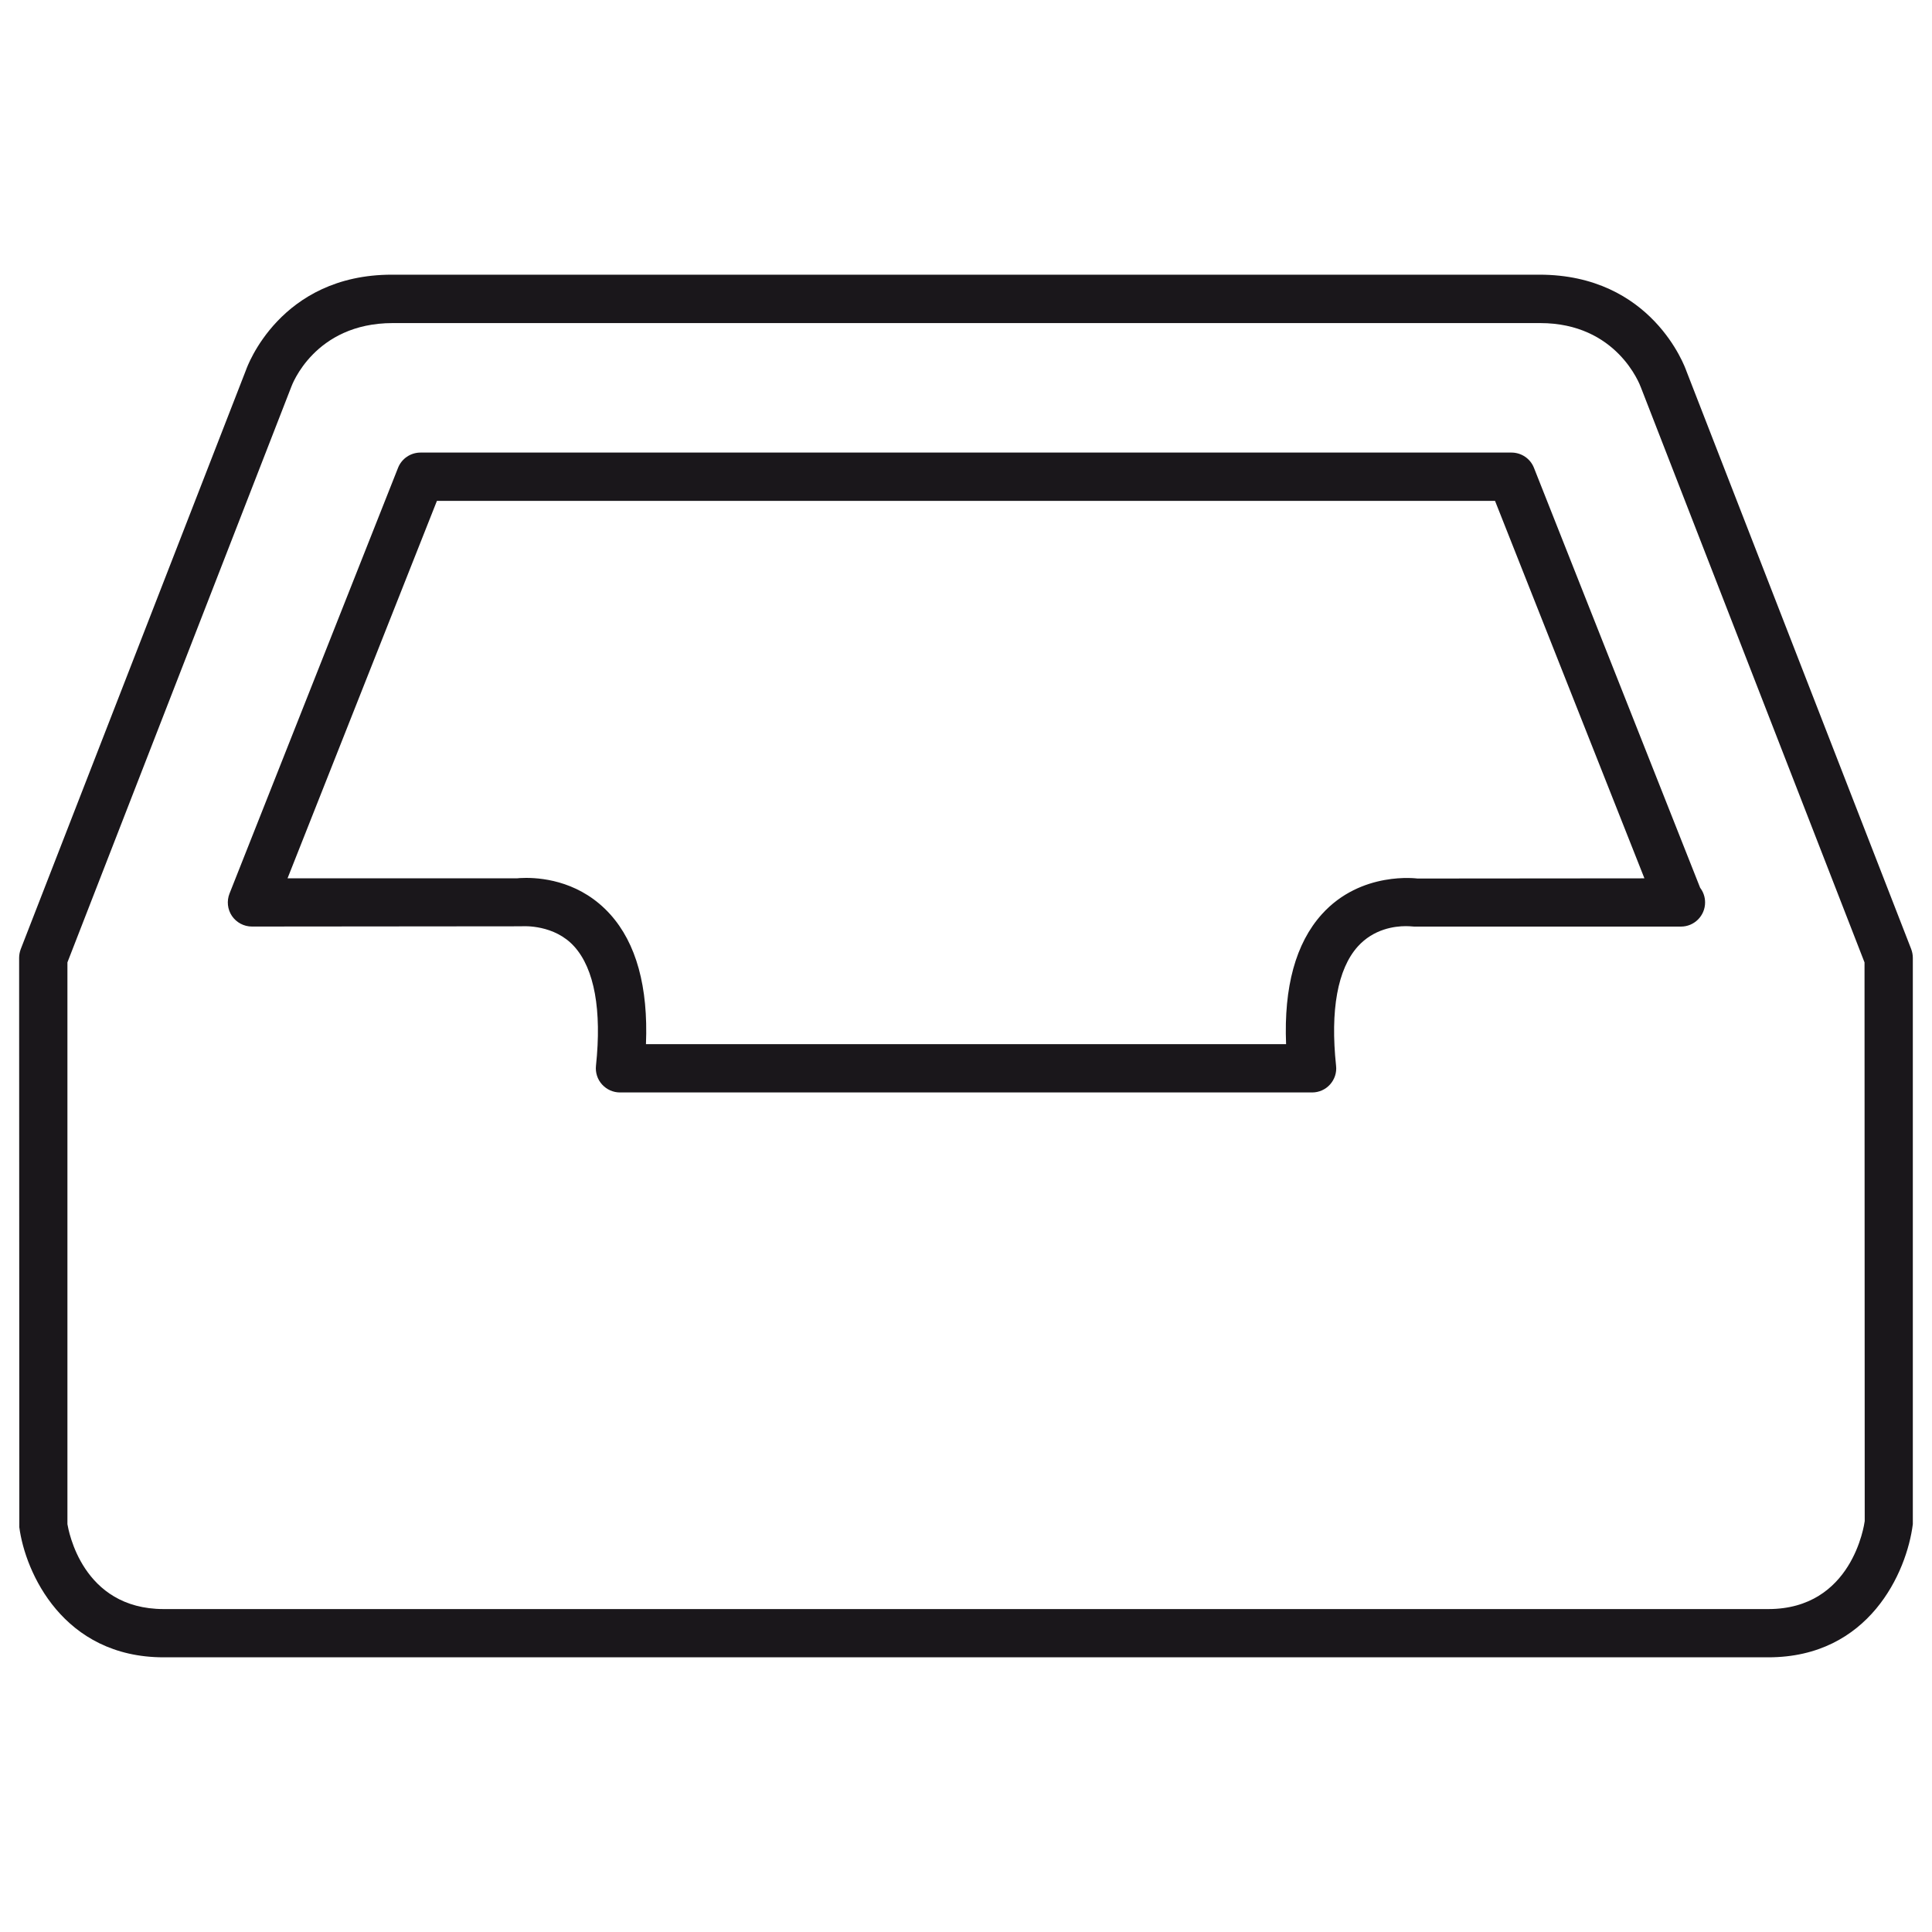
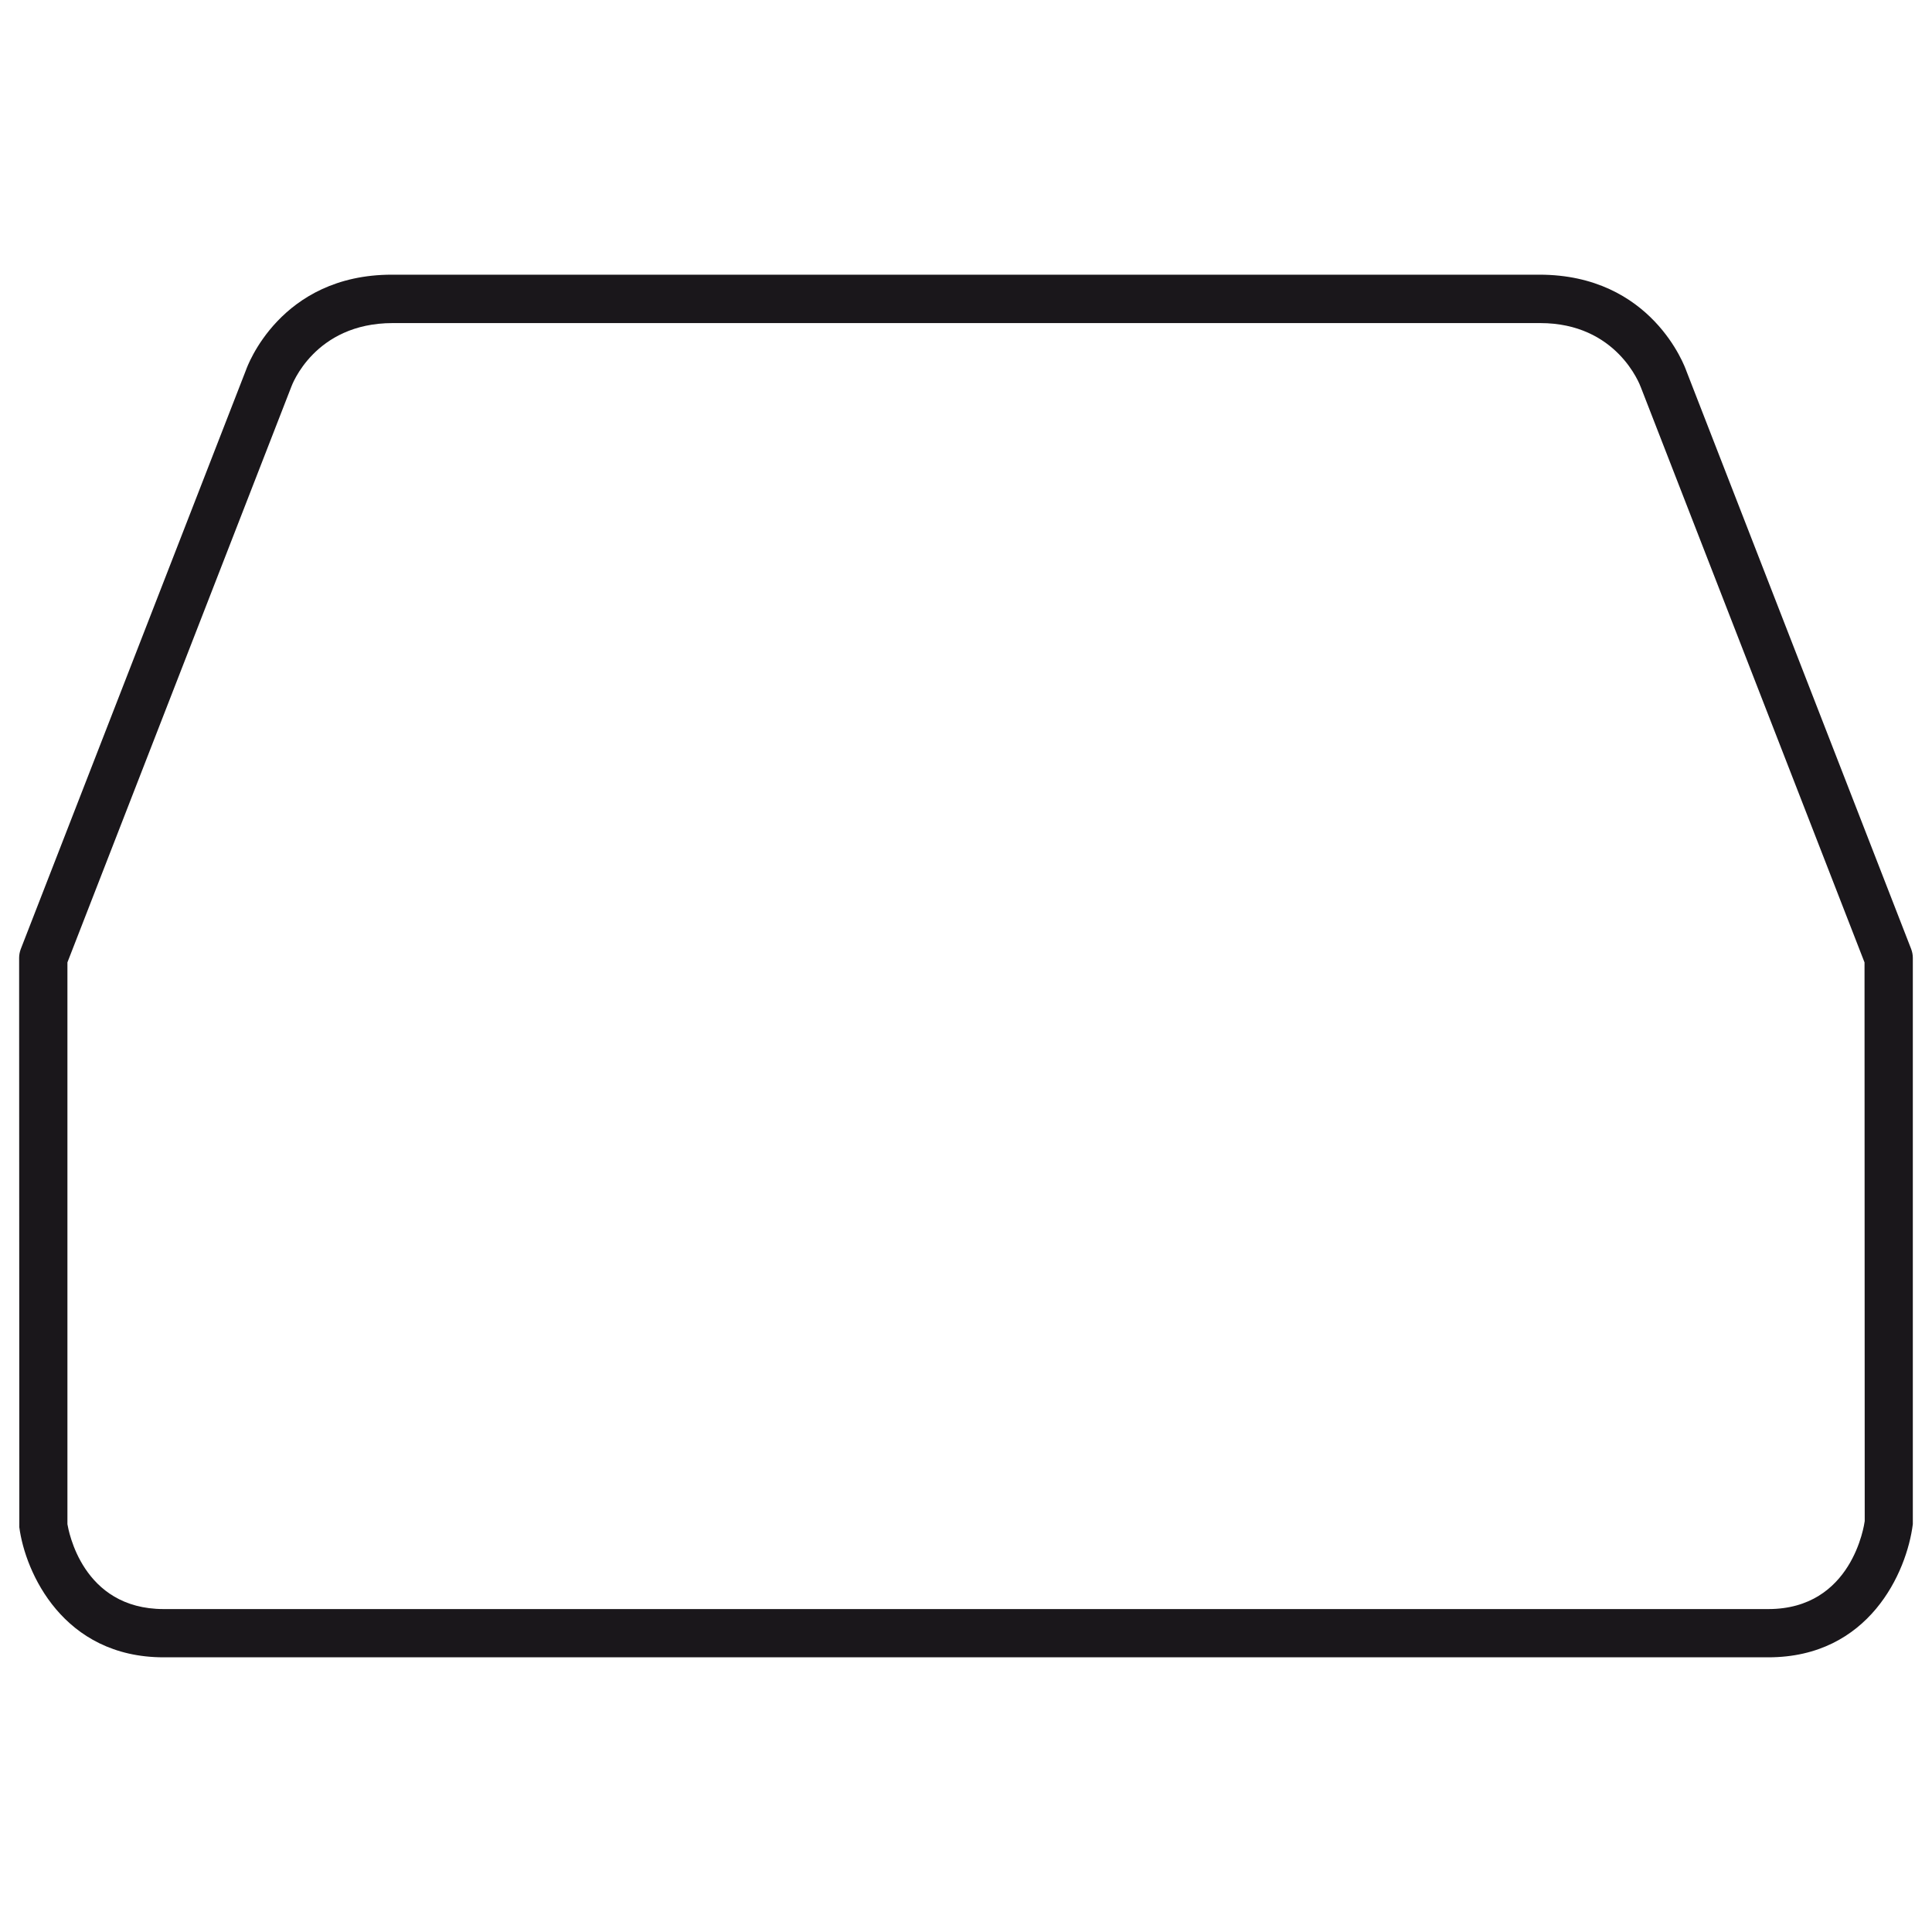
<svg xmlns="http://www.w3.org/2000/svg" version="1.1" x="0px" y="0px" width="40px" height="40px" viewBox="0 0 40 40" enable-background="new 0 0 40 40" xml:space="preserve">
  <g id="Livello_1">
    <g>
      <g>
        <path fill="#1A171B" d="M36.611,34.313H3.389c-2.084,0-2.867-1.762-2.989-2.692l-0.004-11.79c0-0.062,0.012-0.123,0.034-0.182     L5.093,7.661C5.114,7.6,5.795,5.687,8.113,5.687h23.758c2.329,0,3.015,1.911,3.043,1.992l4.655,11.97     c0.022,0.059,0.034,0.12,0.034,0.182v11.725C39.478,32.552,38.696,34.313,36.611,34.313z M1.396,19.925v11.631     c0.021,0.119,0.301,1.758,1.993,1.758h33.222c1.738,0,1.986-1.748,1.996-1.822l-0.004-11.566l-4.628-11.9     c-0.025-0.069-0.502-1.337-2.087-1.337H8.131c-1.629,0-2.094,1.304-2.099,1.317L1.396,19.925z" />
      </g>
      <g>
-         <path fill="#1A171B" d="M27.166,22.618h-14.33c-0.142,0-0.277-0.061-0.372-0.166c-0.095-0.105-0.14-0.246-0.125-0.387     c0.122-1.151-0.032-2.005-0.449-2.468c-0.412-0.458-1.044-0.423-1.101-0.419l-5.573,0.005c-0.166,0-0.32-0.082-0.414-0.219     C4.71,18.828,4.691,18.653,4.752,18.5l3.489-8.814c0.075-0.191,0.26-0.316,0.465-0.316h22.588c0.205,0,0.39,0.125,0.465,0.316     l3.441,8.695c0.064,0.084,0.102,0.188,0.102,0.303c0,0.276-0.224,0.5-0.5,0.5c-0.004,0-0.012,0.001-0.02,0h-5.504     c-0.077-0.006-0.115-0.009-0.171-0.009c-0.231,0-0.666,0.055-0.997,0.423c-0.416,0.464-0.571,1.316-0.448,2.468     c0.016,0.141-0.03,0.281-0.125,0.387C27.443,22.558,27.308,22.618,27.166,22.618z M13.374,21.618h13.253     c-0.048-1.186,0.2-2.089,0.739-2.688c0.815-0.906,1.984-0.74,1.983-0.741l4.697-0.004l-3.093-7.815H9.046l-3.093,7.815h4.749     c0.015-0.003,0.09-0.009,0.192-0.009c0.397,0,1.149,0.098,1.74,0.754C13.173,19.529,13.422,20.432,13.374,21.618z" />
-       </g>
+         </g>
    </g>
  </g>
  <g id="Livello_2">
</g>
</svg>